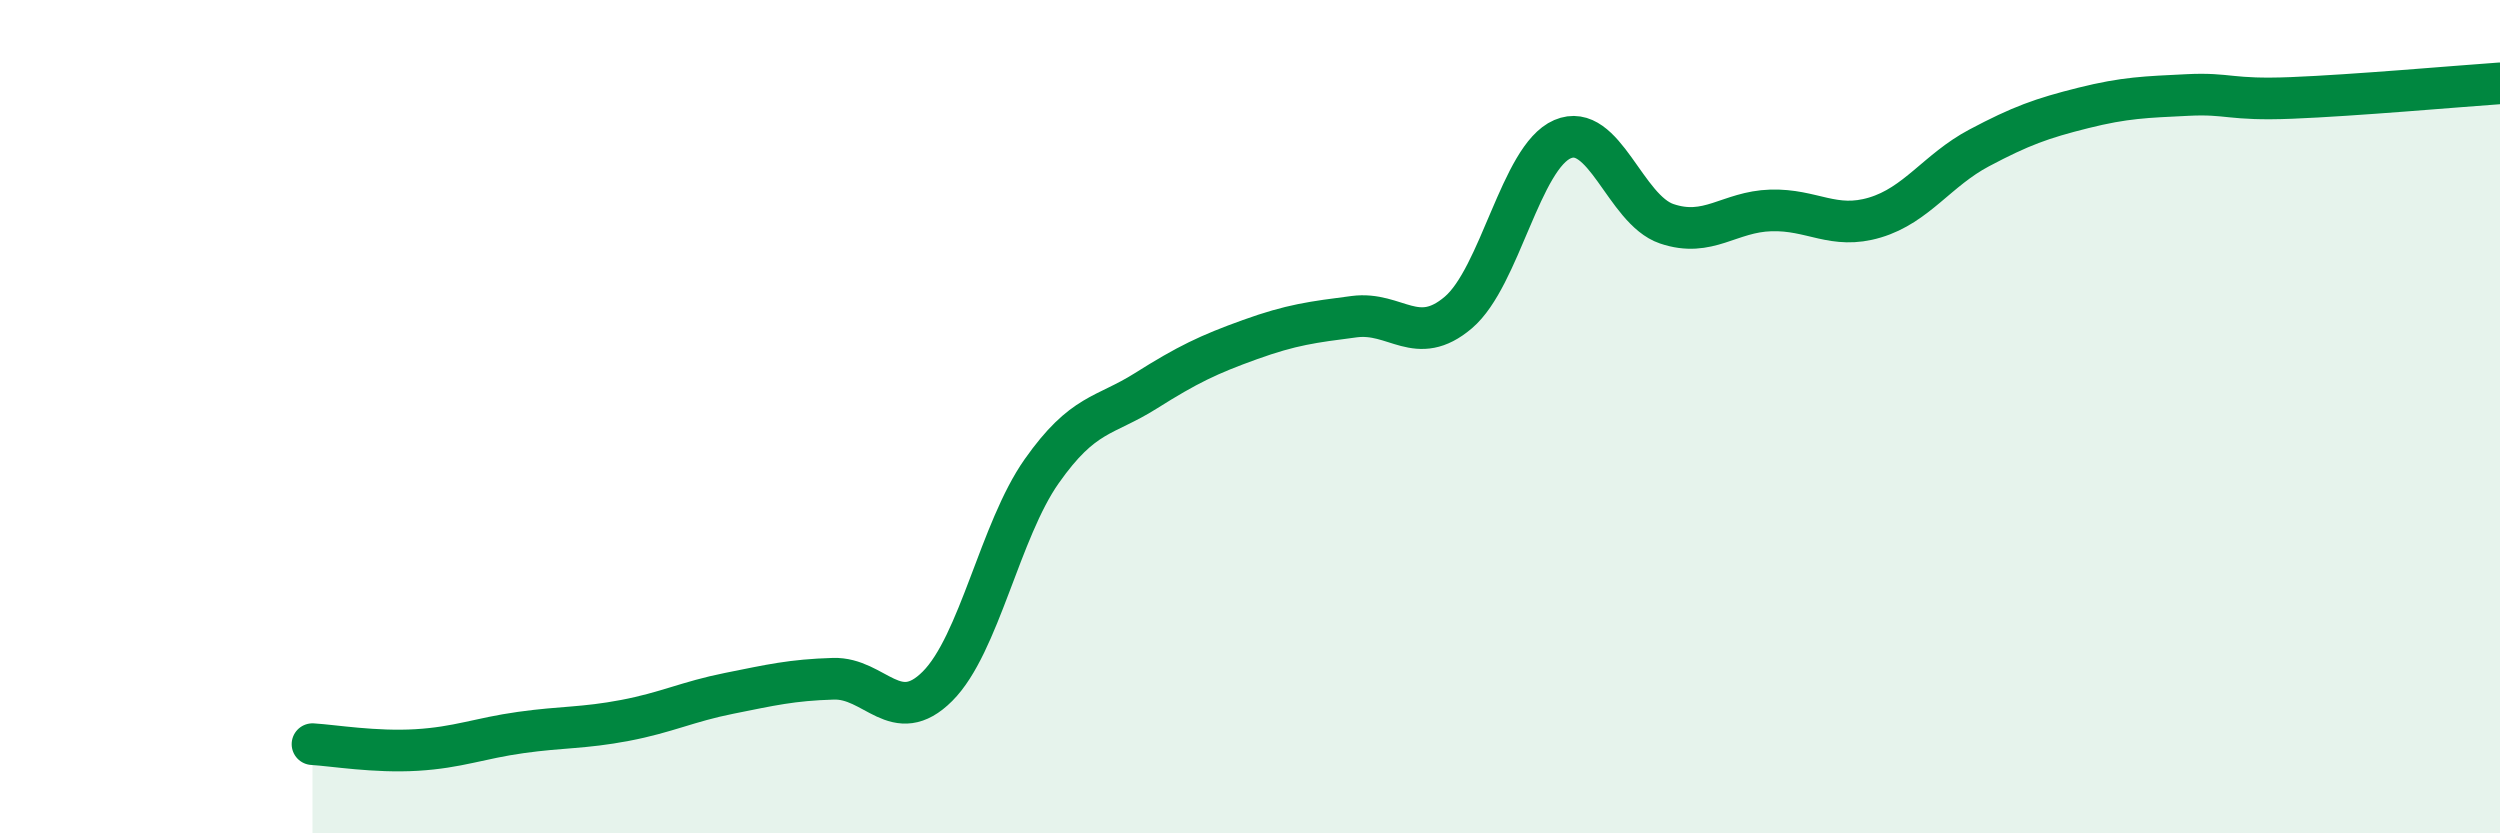
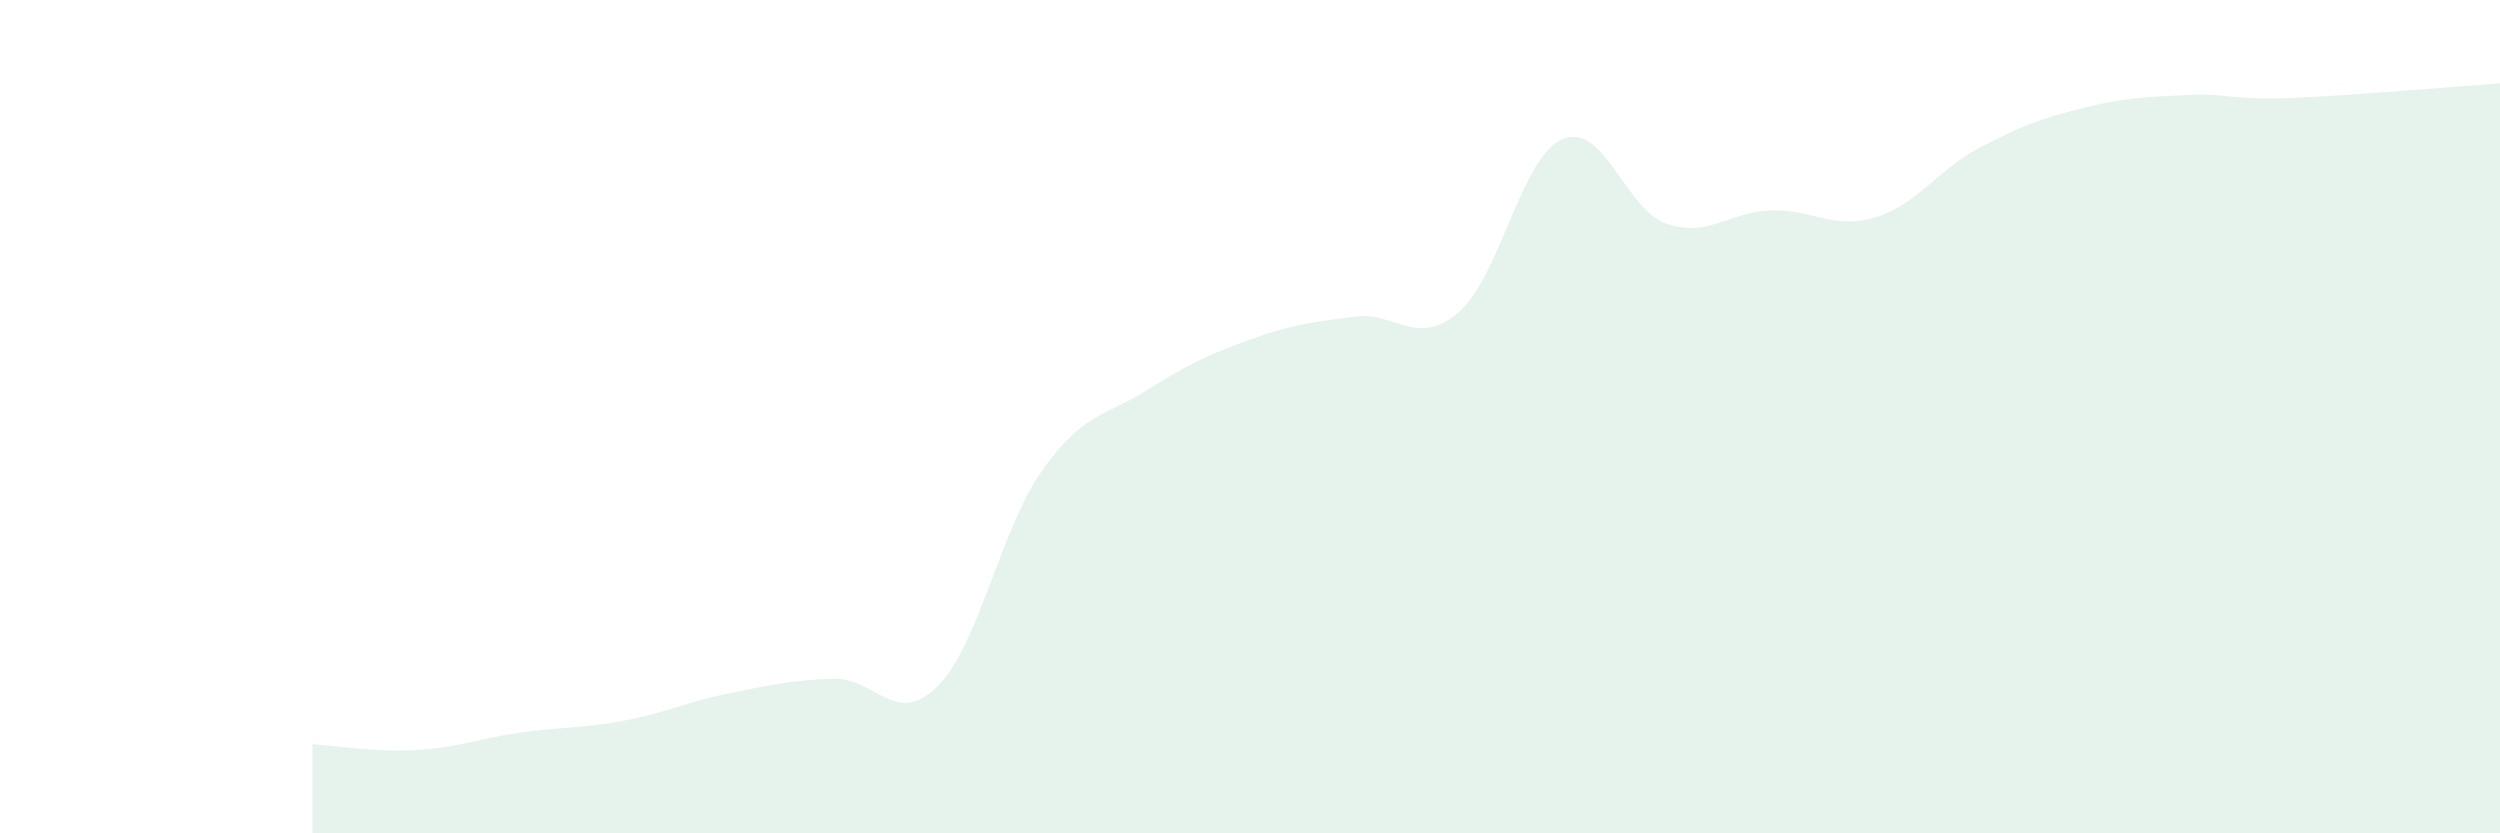
<svg xmlns="http://www.w3.org/2000/svg" width="60" height="20" viewBox="0 0 60 20">
  <path d="M 7.5,17.86 C 8,17.89 9,18.06 10,18 C 11,17.94 11.5,17.72 12.5,17.58 C 13.5,17.44 14,17.48 15,17.29 C 16,17.1 16.5,16.84 17.5,16.64 C 18.5,16.44 19,16.32 20,16.29 C 21,16.26 21.5,17.47 22.5,16.47 C 23.5,15.47 24,12.73 25,11.31 C 26,9.89 26.5,10.01 27.5,9.38 C 28.5,8.75 29,8.51 30,8.15 C 31,7.79 31.5,7.73 32.5,7.6 C 33.5,7.47 34,8.35 35,7.5 C 36,6.65 36.5,3.77 37.5,3.34 C 38.5,2.91 39,5.03 40,5.37 C 41,5.71 41.5,5.08 42.5,5.05 C 43.5,5.02 44,5.52 45,5.22 C 46,4.92 46.5,4.08 47.5,3.55 C 48.5,3.02 49,2.84 50,2.59 C 51,2.34 51.5,2.33 52.5,2.28 C 53.5,2.23 53.5,2.41 55,2.35 C 56.5,2.29 59,2.07 60,2L60 20L7.5 20Z" fill="#008740" opacity="0.1" stroke-linecap="round" stroke-linejoin="round" />
-   <path d="M 7.5,17.86 C 8,17.89 9,18.06 10,18 C 11,17.94 11.5,17.72 12.5,17.58 C 13.5,17.44 14,17.48 15,17.29 C 16,17.1 16.5,16.84 17.5,16.64 C 18.5,16.44 19,16.32 20,16.29 C 21,16.26 21.5,17.47 22.5,16.47 C 23.5,15.47 24,12.73 25,11.31 C 26,9.89 26.5,10.01 27.5,9.38 C 28.5,8.75 29,8.51 30,8.15 C 31,7.79 31.5,7.73 32.5,7.6 C 33.5,7.47 34,8.35 35,7.5 C 36,6.65 36.5,3.77 37.5,3.34 C 38.5,2.91 39,5.03 40,5.37 C 41,5.71 41.5,5.08 42.5,5.05 C 43.5,5.02 44,5.52 45,5.22 C 46,4.92 46.5,4.08 47.5,3.55 C 48.5,3.02 49,2.84 50,2.59 C 51,2.34 51.5,2.33 52.5,2.28 C 53.5,2.23 53.5,2.41 55,2.35 C 56.5,2.29 59,2.07 60,2" stroke="#008740" stroke-width="1" fill="none" stroke-linecap="round" stroke-linejoin="round" />
</svg>